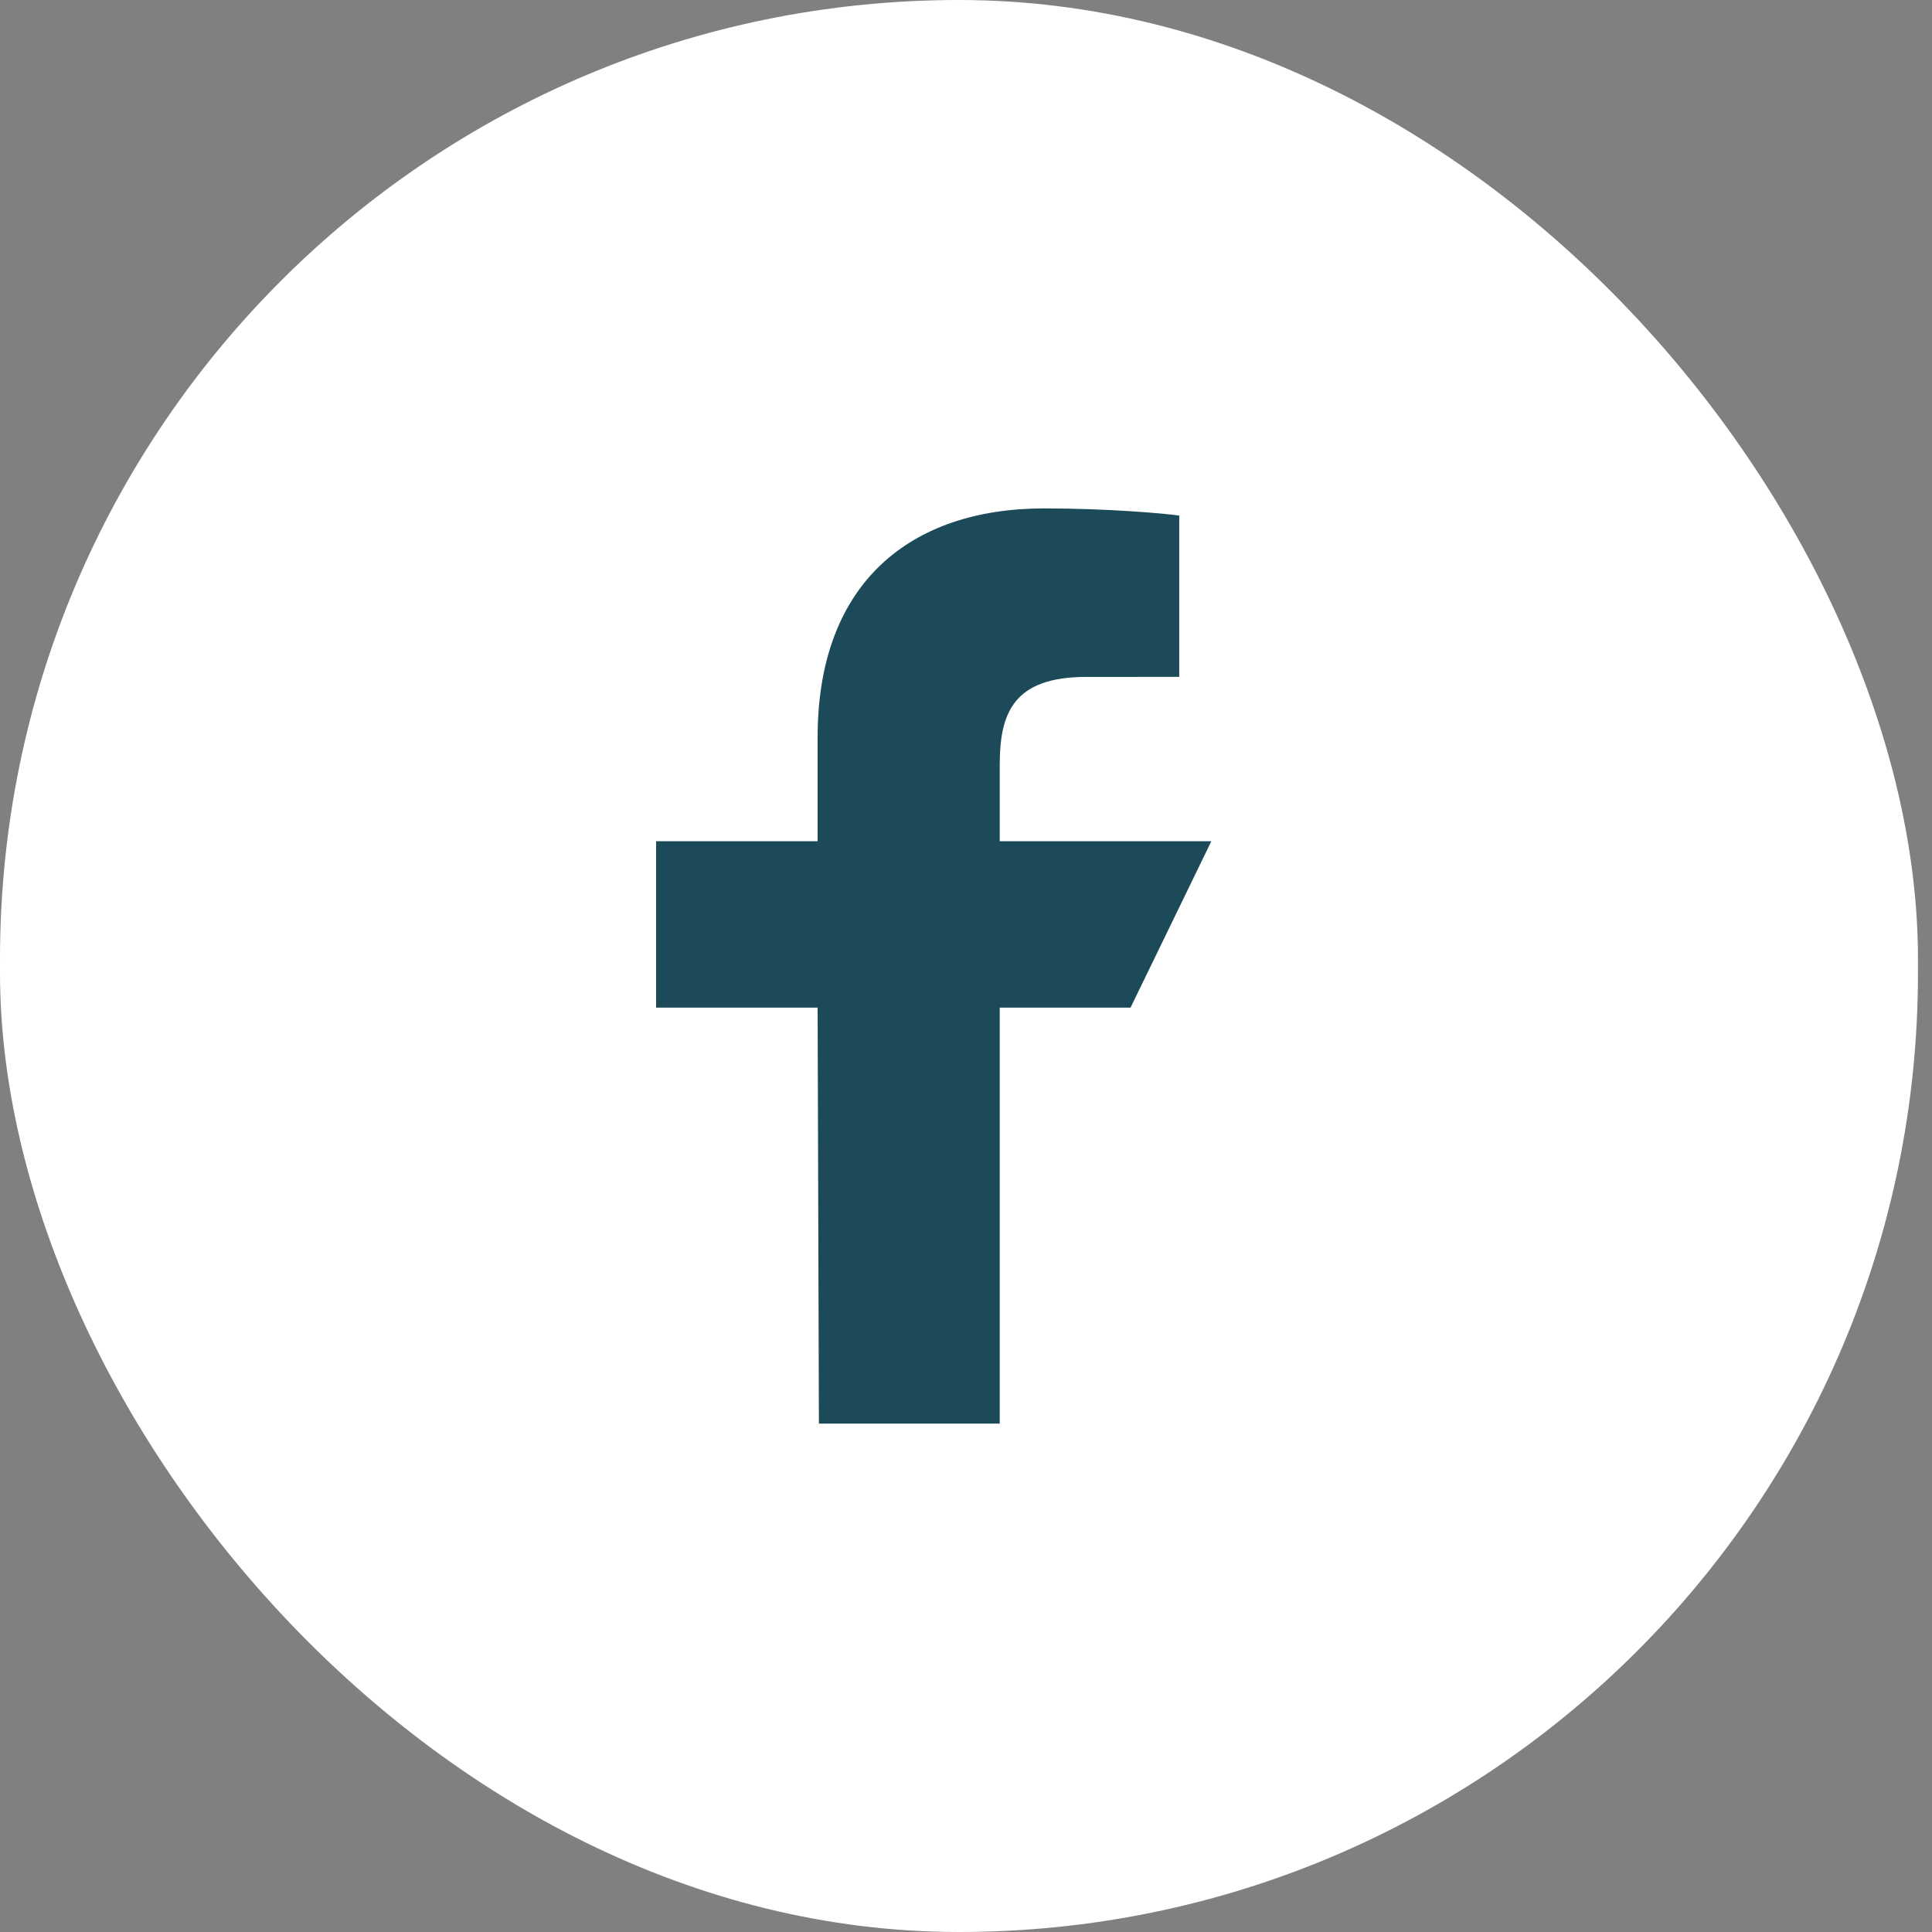
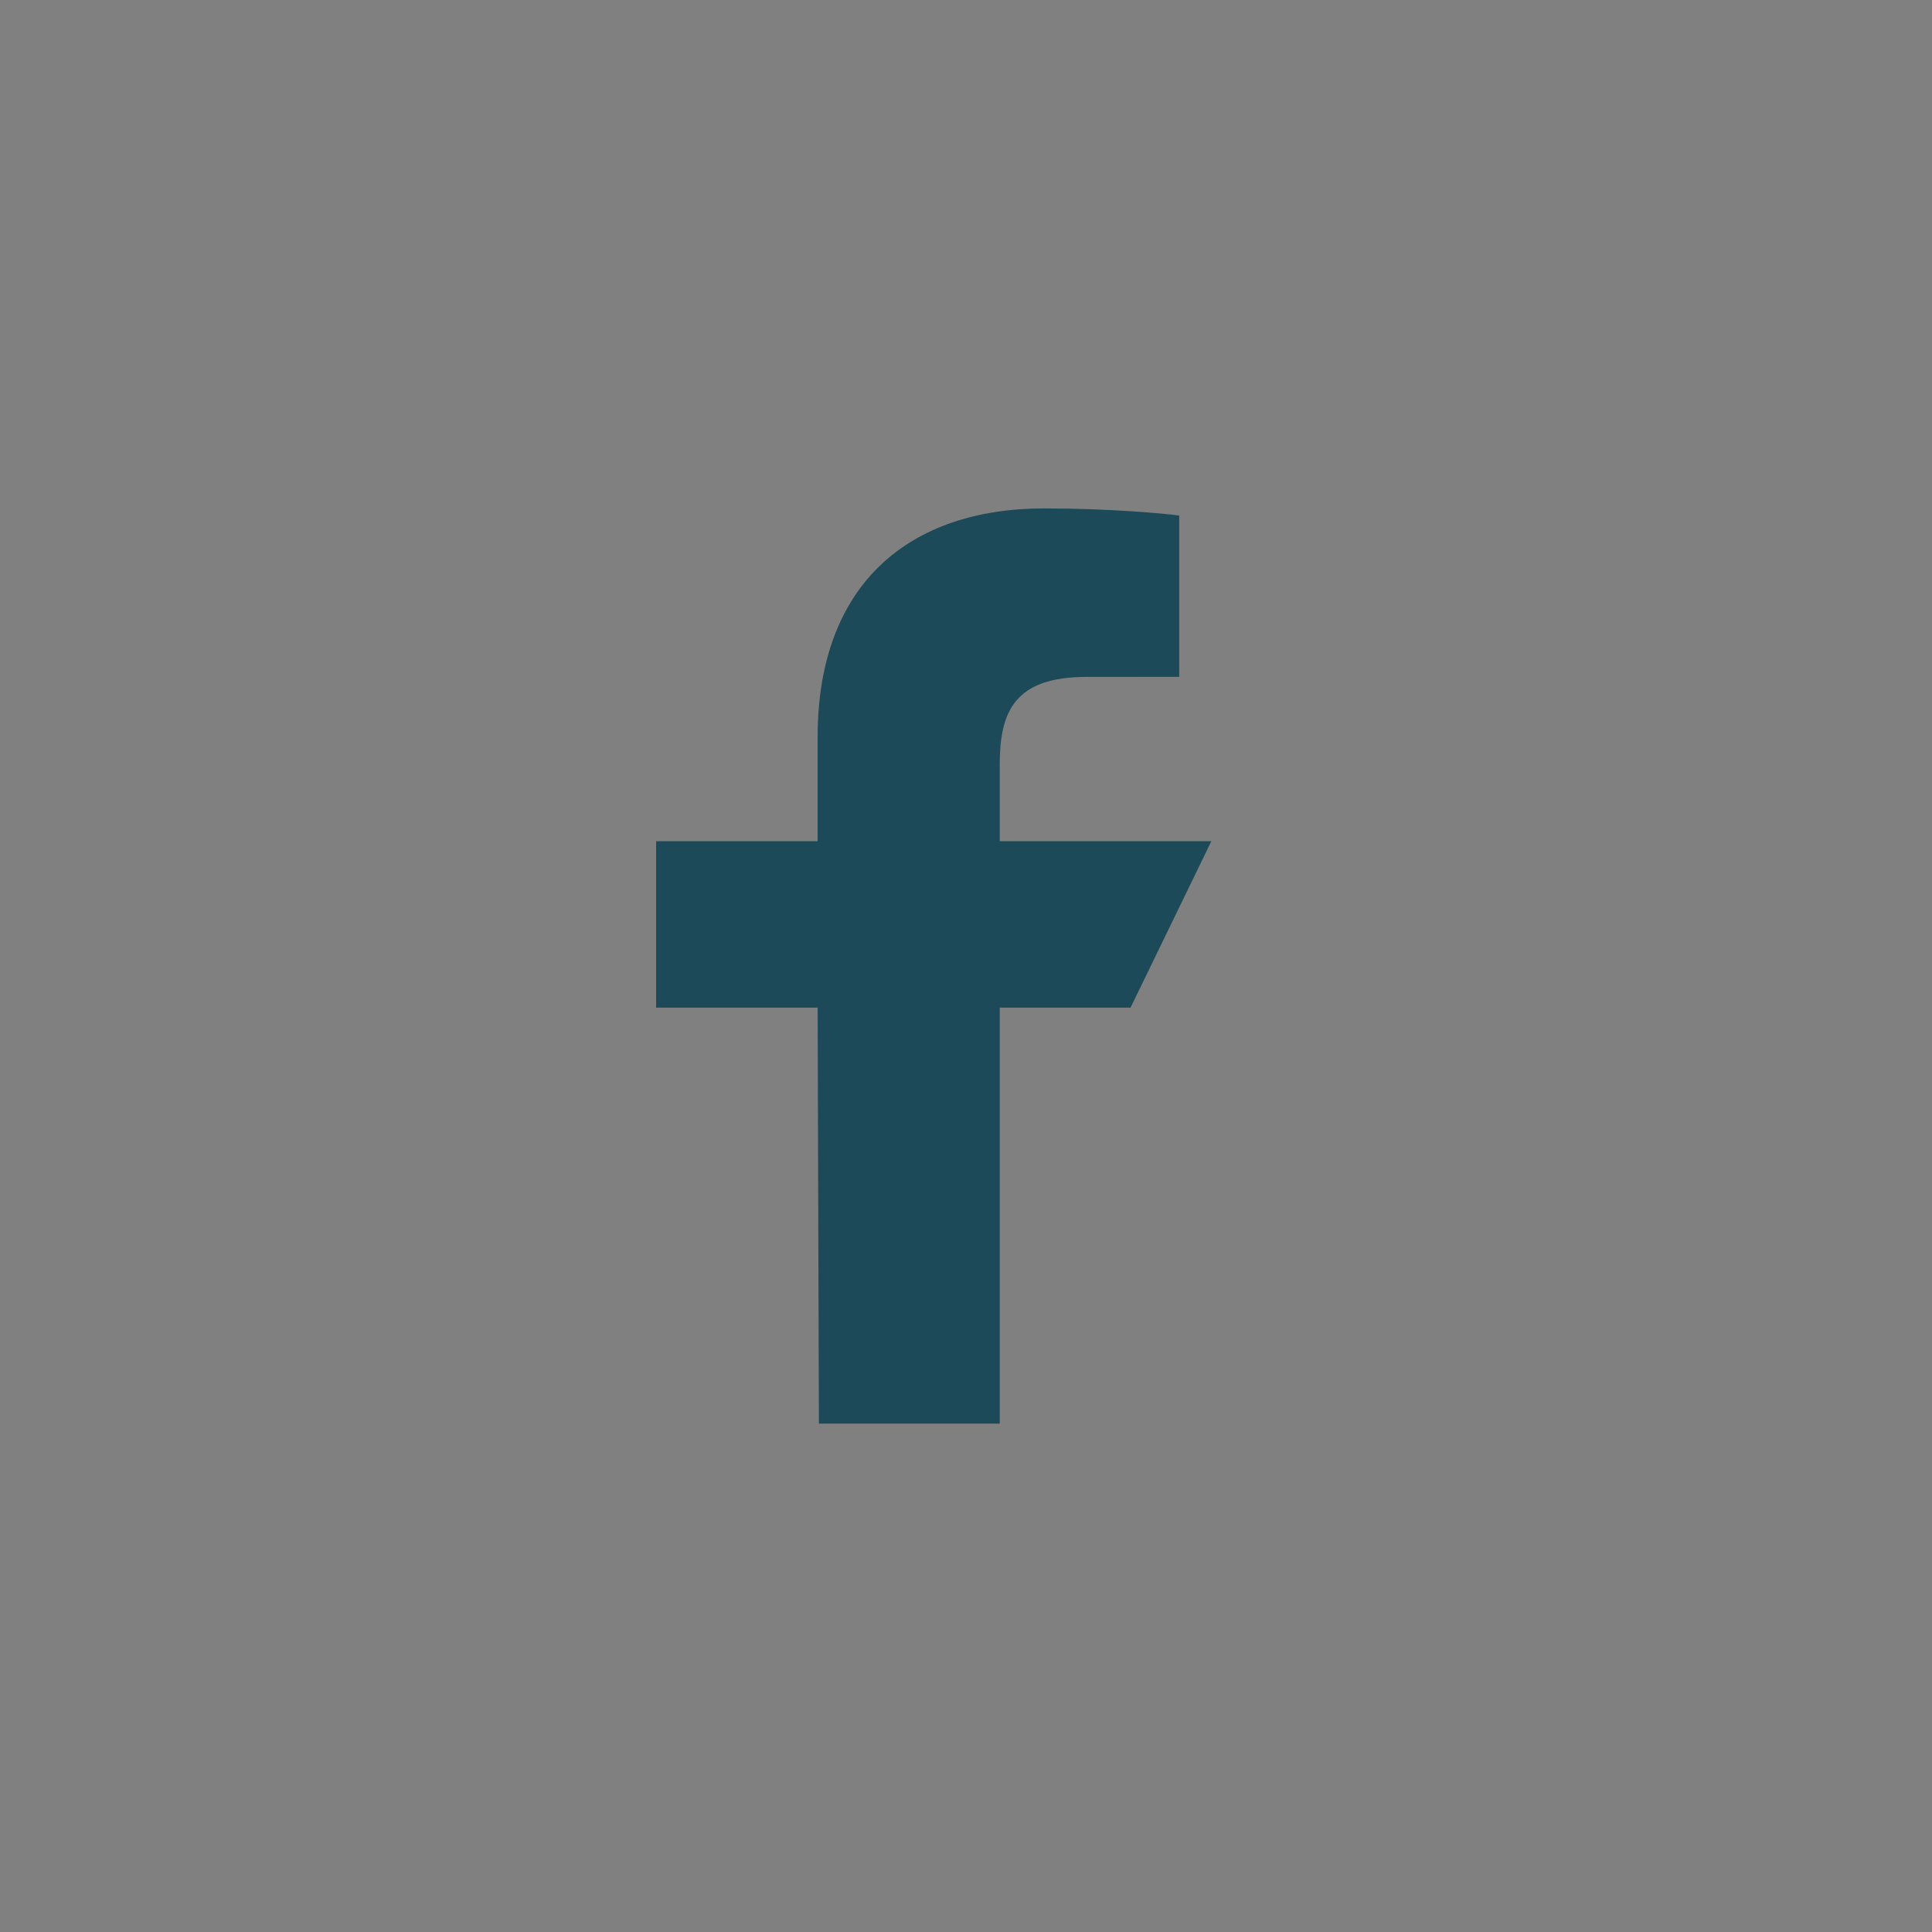
<svg xmlns="http://www.w3.org/2000/svg" width="65" height="65" viewBox="0 0 65 65" fill="none">
  <rect x="0" y="0" width="65" height="65" fill="#808080" stroke="none" />
-   <rect width="64.528" height="65" rx="32.264" fill="white" />
  <path d="M27.551 47.895L27.508 33.9H22.074V28.302H27.508V24.803C27.508 19.609 30.63 17.105 35.128 17.105C37.283 17.105 39.134 17.271 39.674 17.345V22.773L36.554 22.774C34.108 22.774 33.635 23.972 33.635 25.729V28.302H40.754L38.036 33.9H33.635V47.895H27.551Z" fill="#1C4A59" />
</svg>